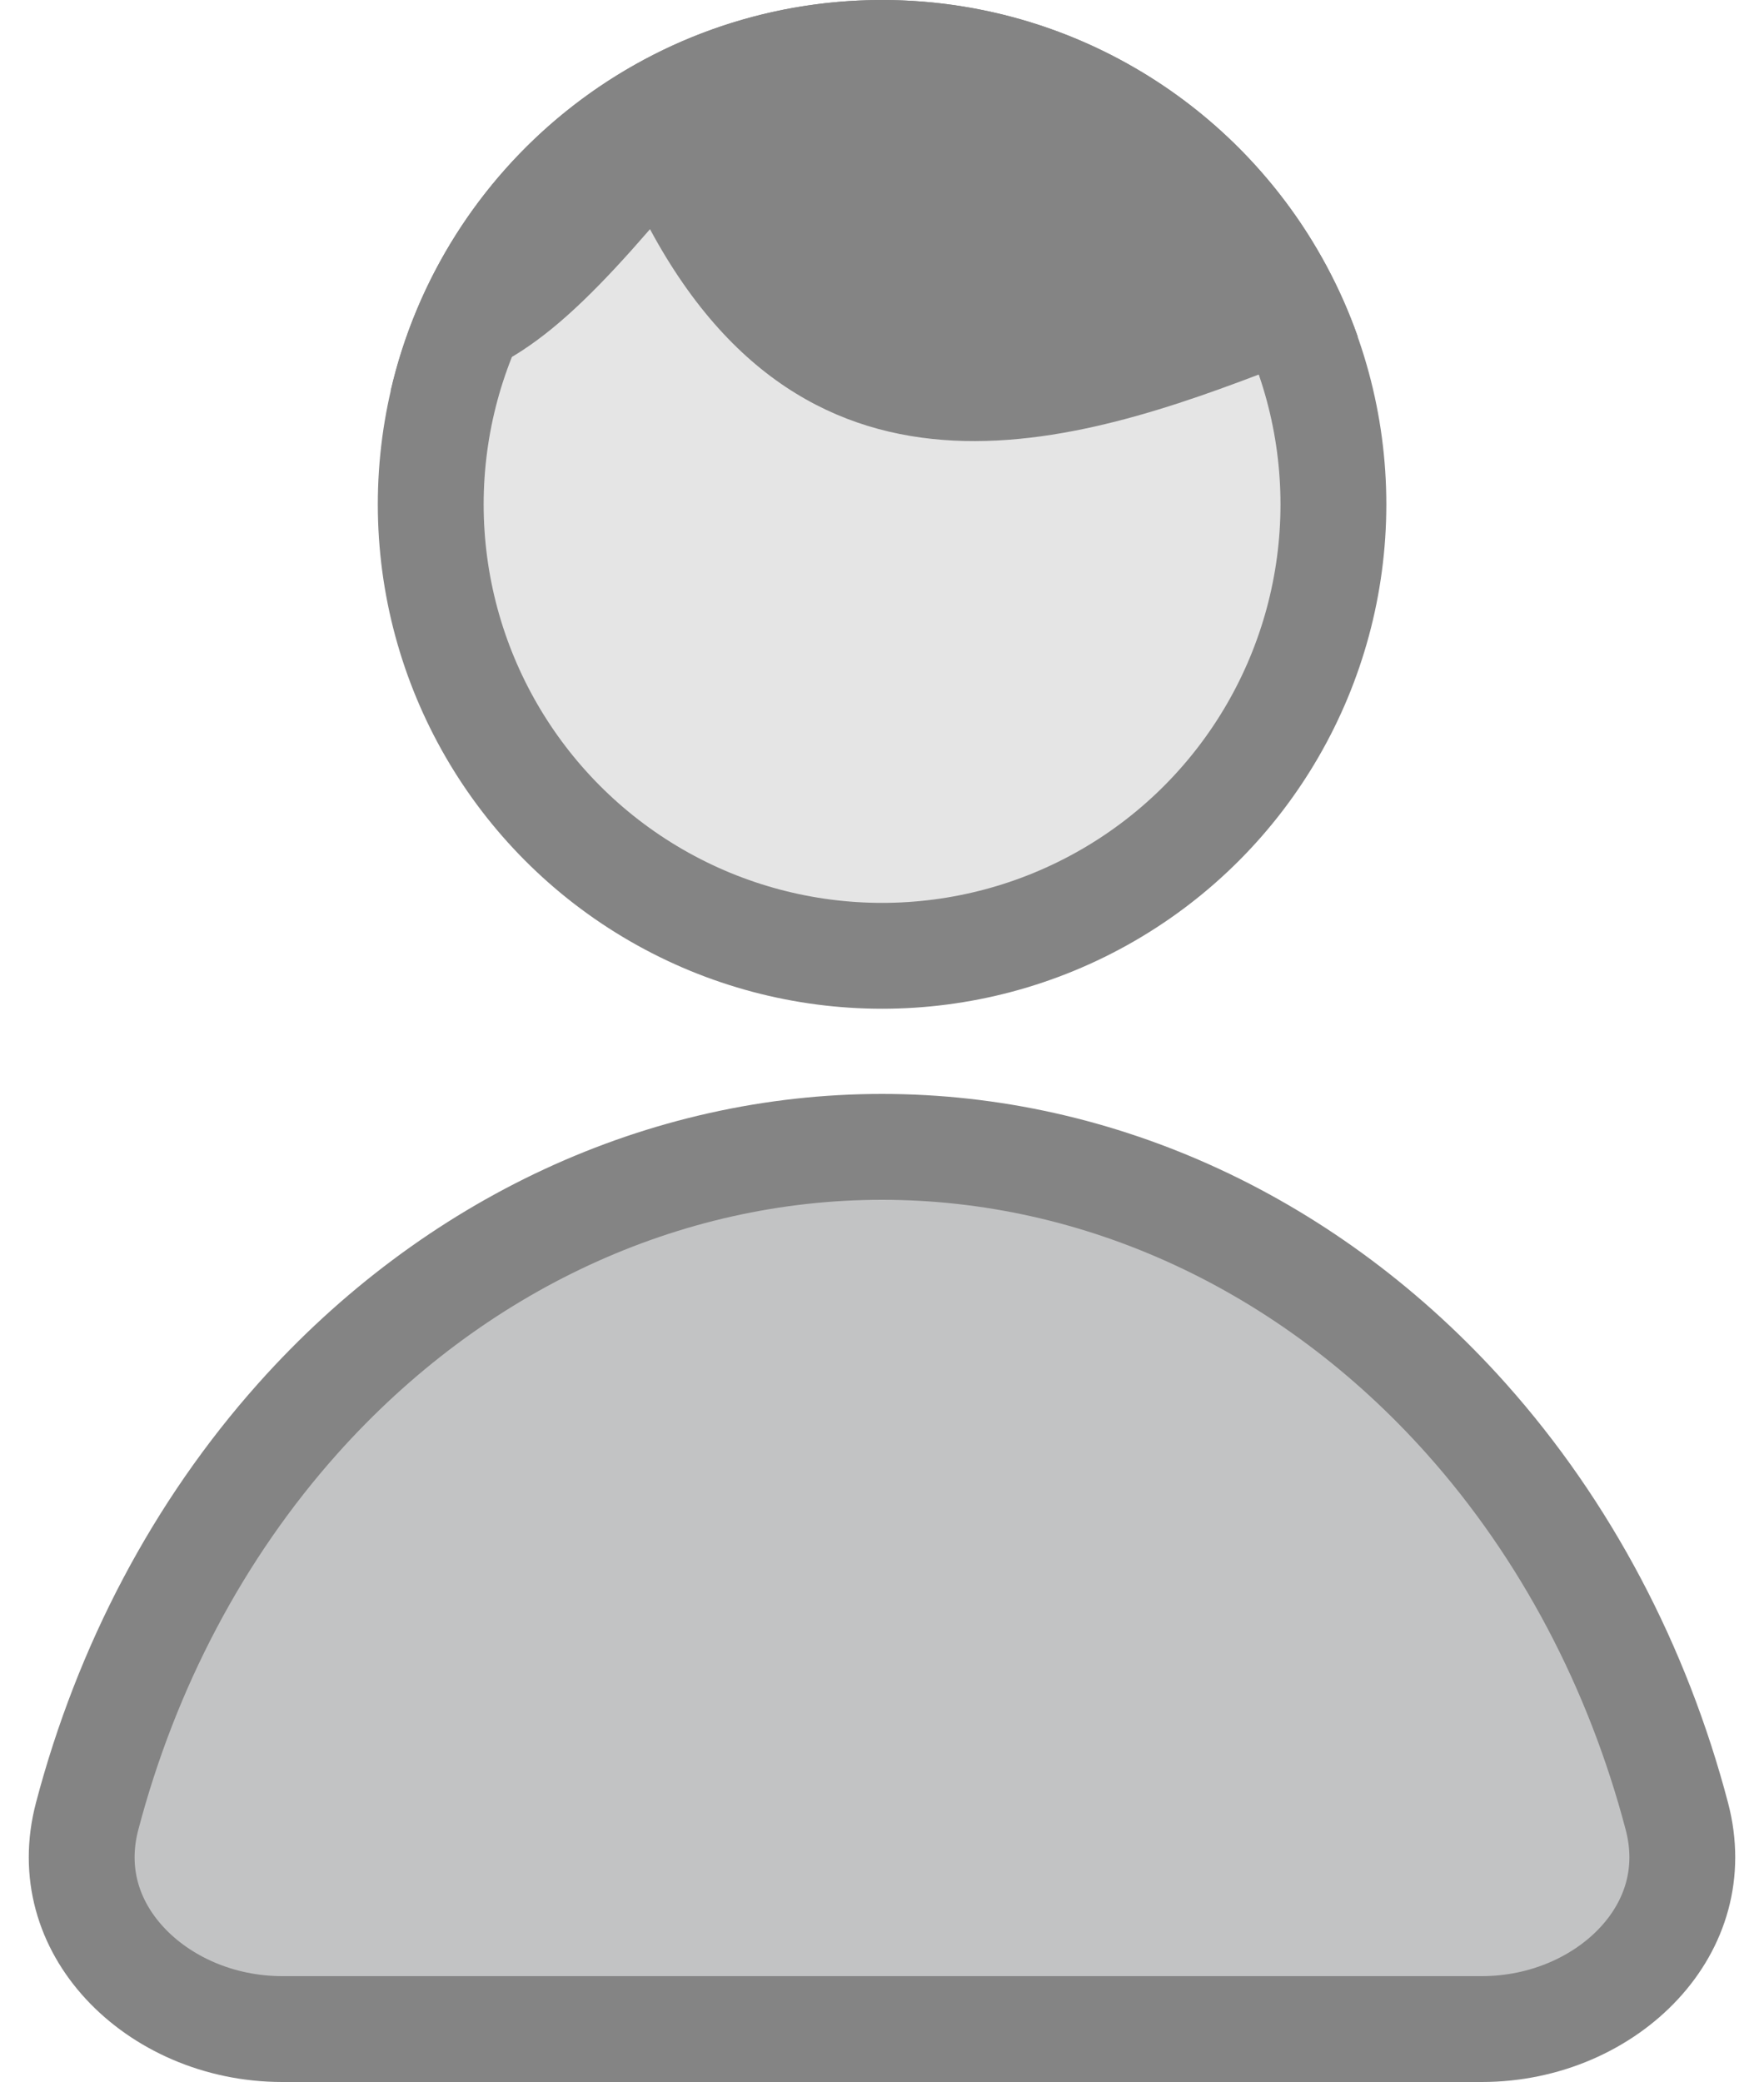
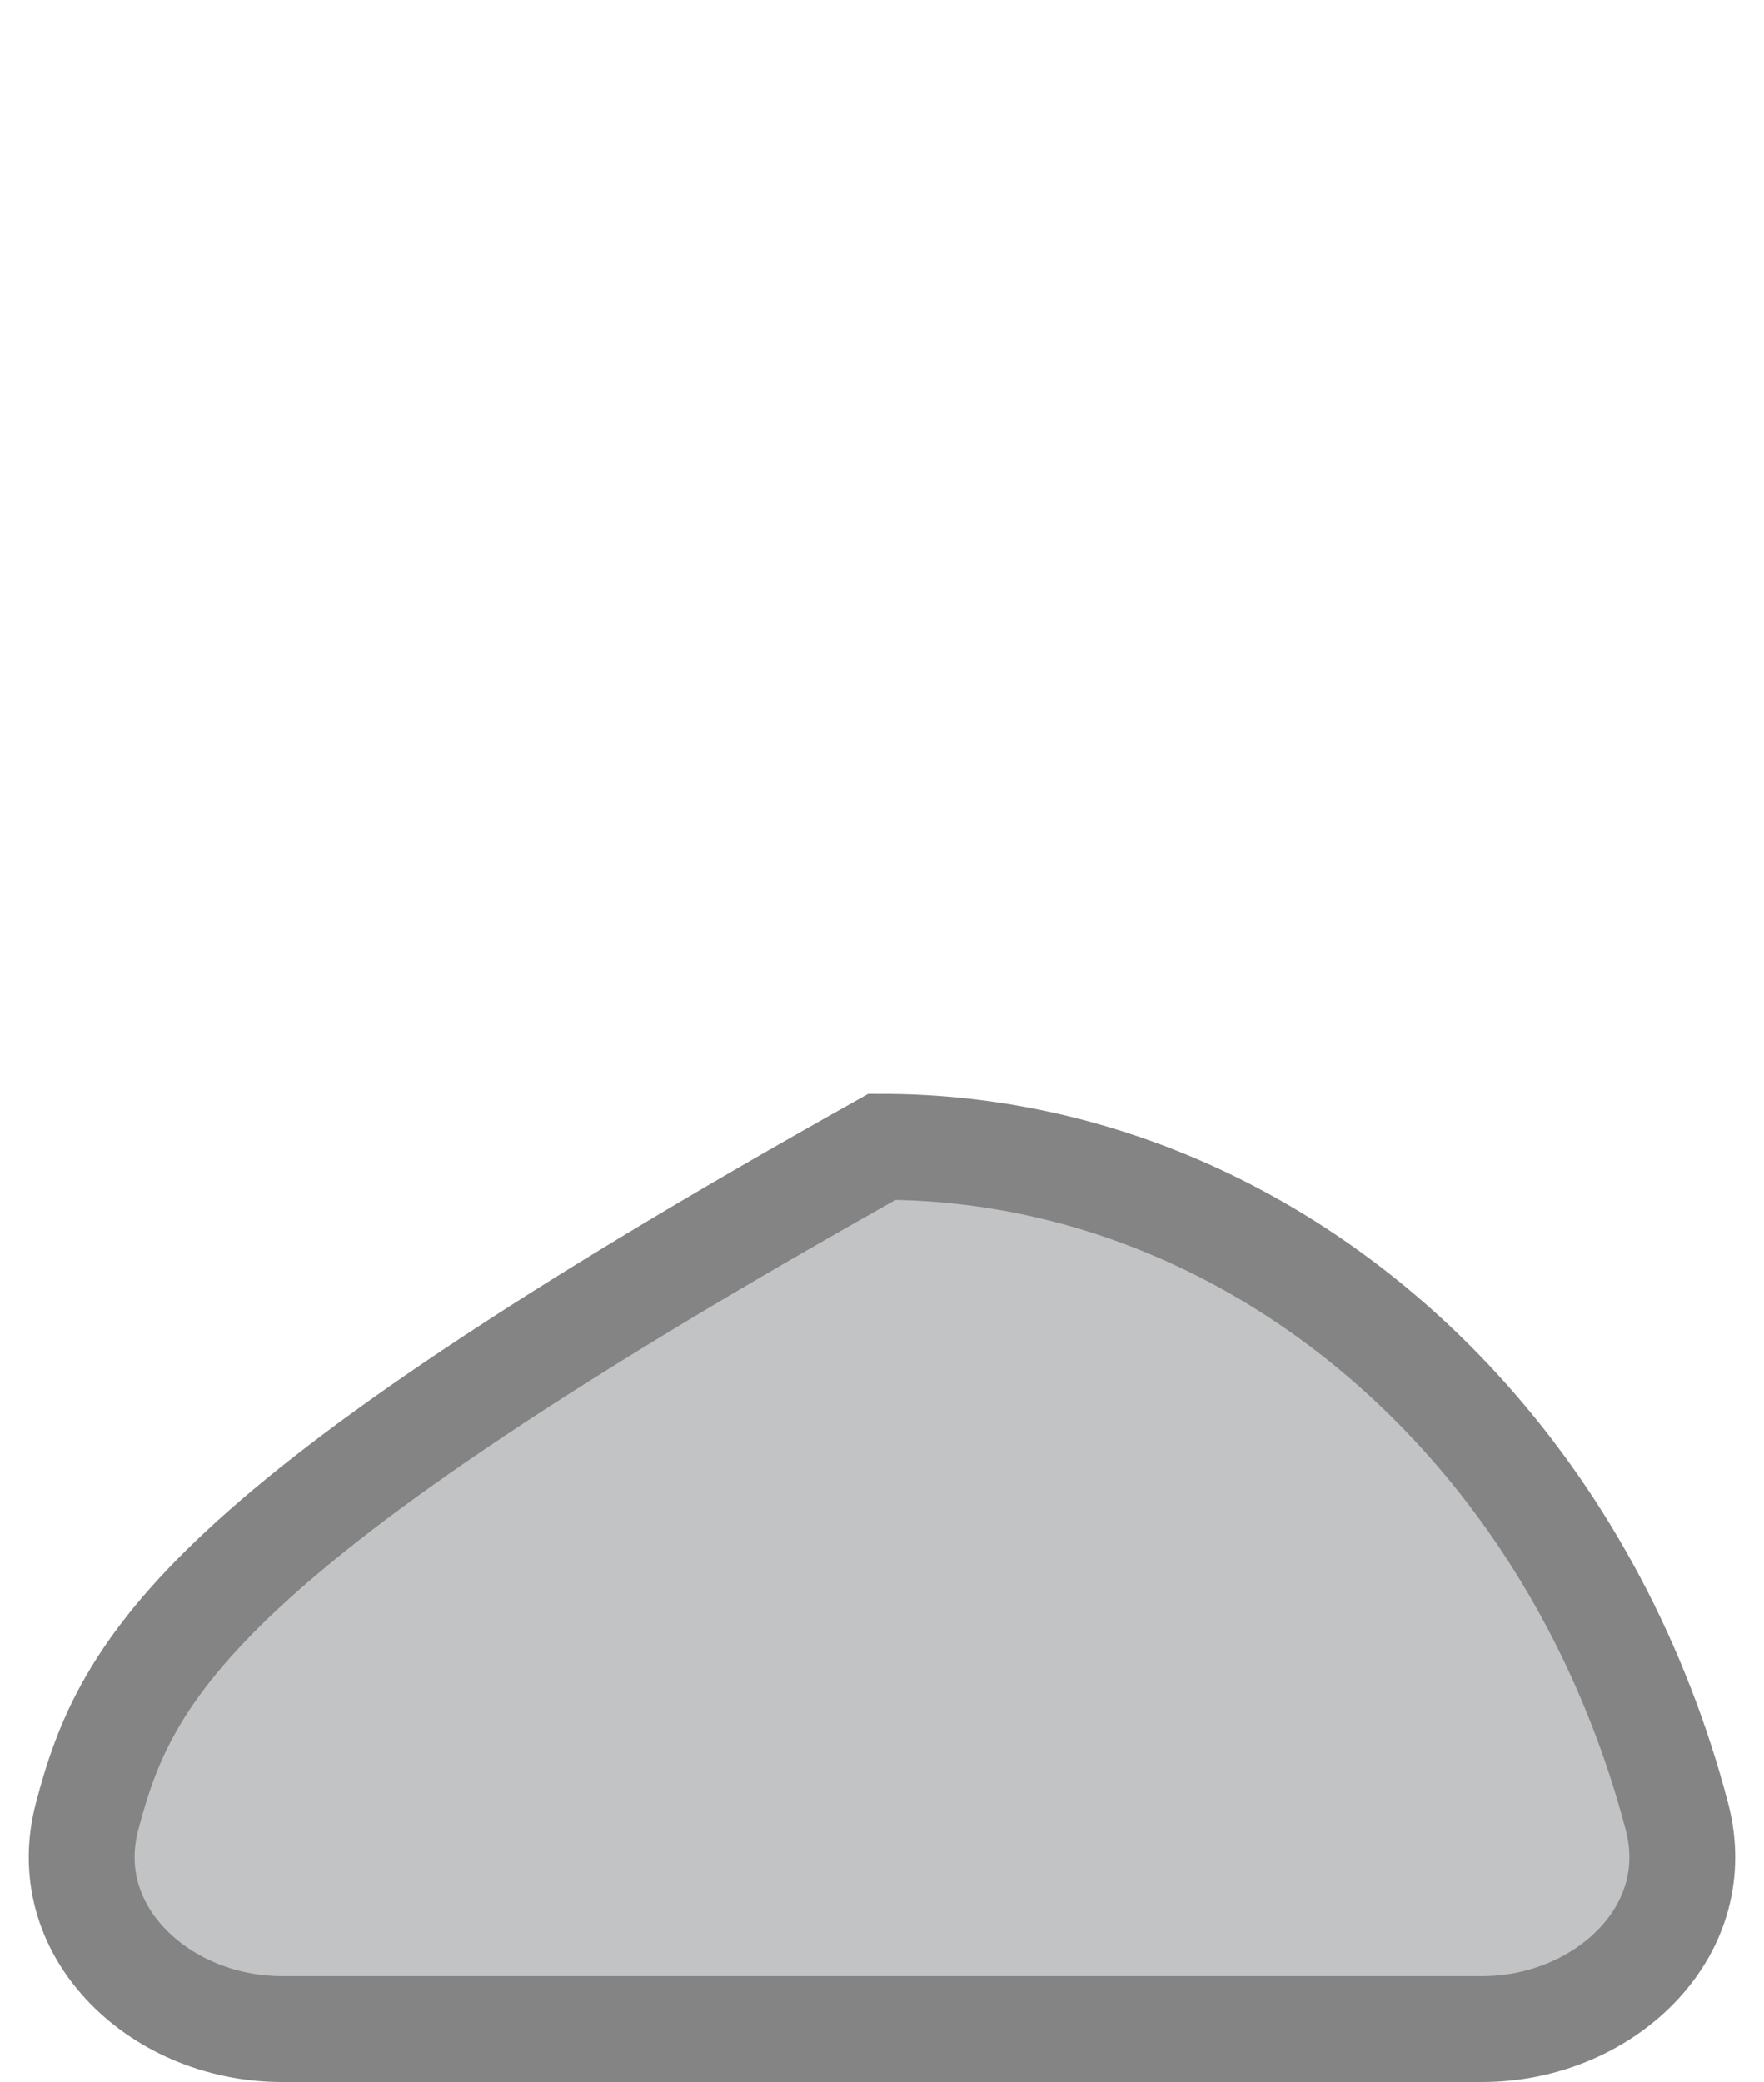
<svg xmlns="http://www.w3.org/2000/svg" width="50" height="59" viewBox="0 0 50 59" fill="none">
-   <circle cx="14.293" cy="14.293" r="12.793" transform="matrix(-1 0 0 1 39.295 0)" fill="#E5E5E5" stroke="#848484" stroke-width="3" />
-   <path fill-rule="evenodd" clip-rule="evenodd" d="M36.706 10.219C31.288 12.317 23.237 15.436 18.424 6.495C15.716 9.619 13.921 11.013 11.073 11.076C12.532 4.732 18.215 0 25.002 0C31.232 0 36.531 3.985 38.488 9.545C37.936 9.742 37.339 9.973 36.706 10.219Z" fill="#848484" />
-   <path d="M2.47 51.469C2.05 53.063 2.513 54.523 3.533 55.628C4.573 56.754 6.195 57.5 8 57.5H25L42 57.5C43.805 57.5 45.427 56.754 46.467 55.628C47.487 54.523 47.95 53.063 47.53 51.469C46.416 47.235 44.374 43.353 41.559 40.2C37.135 35.245 31.174 32.5 25 32.5C18.826 32.5 12.865 35.245 8.441 40.2C5.626 43.353 3.584 47.235 2.47 51.469Z" fill="#C2C3C4" stroke="#848484" stroke-width="3" />
+   <path d="M2.47 51.469C2.05 53.063 2.513 54.523 3.533 55.628C4.573 56.754 6.195 57.5 8 57.5H25L42 57.5C43.805 57.5 45.427 56.754 46.467 55.628C47.487 54.523 47.95 53.063 47.53 51.469C46.416 47.235 44.374 43.353 41.559 40.2C37.135 35.245 31.174 32.5 25 32.5C5.626 43.353 3.584 47.235 2.47 51.469Z" fill="#C2C3C4" stroke="#848484" stroke-width="3" />
</svg>